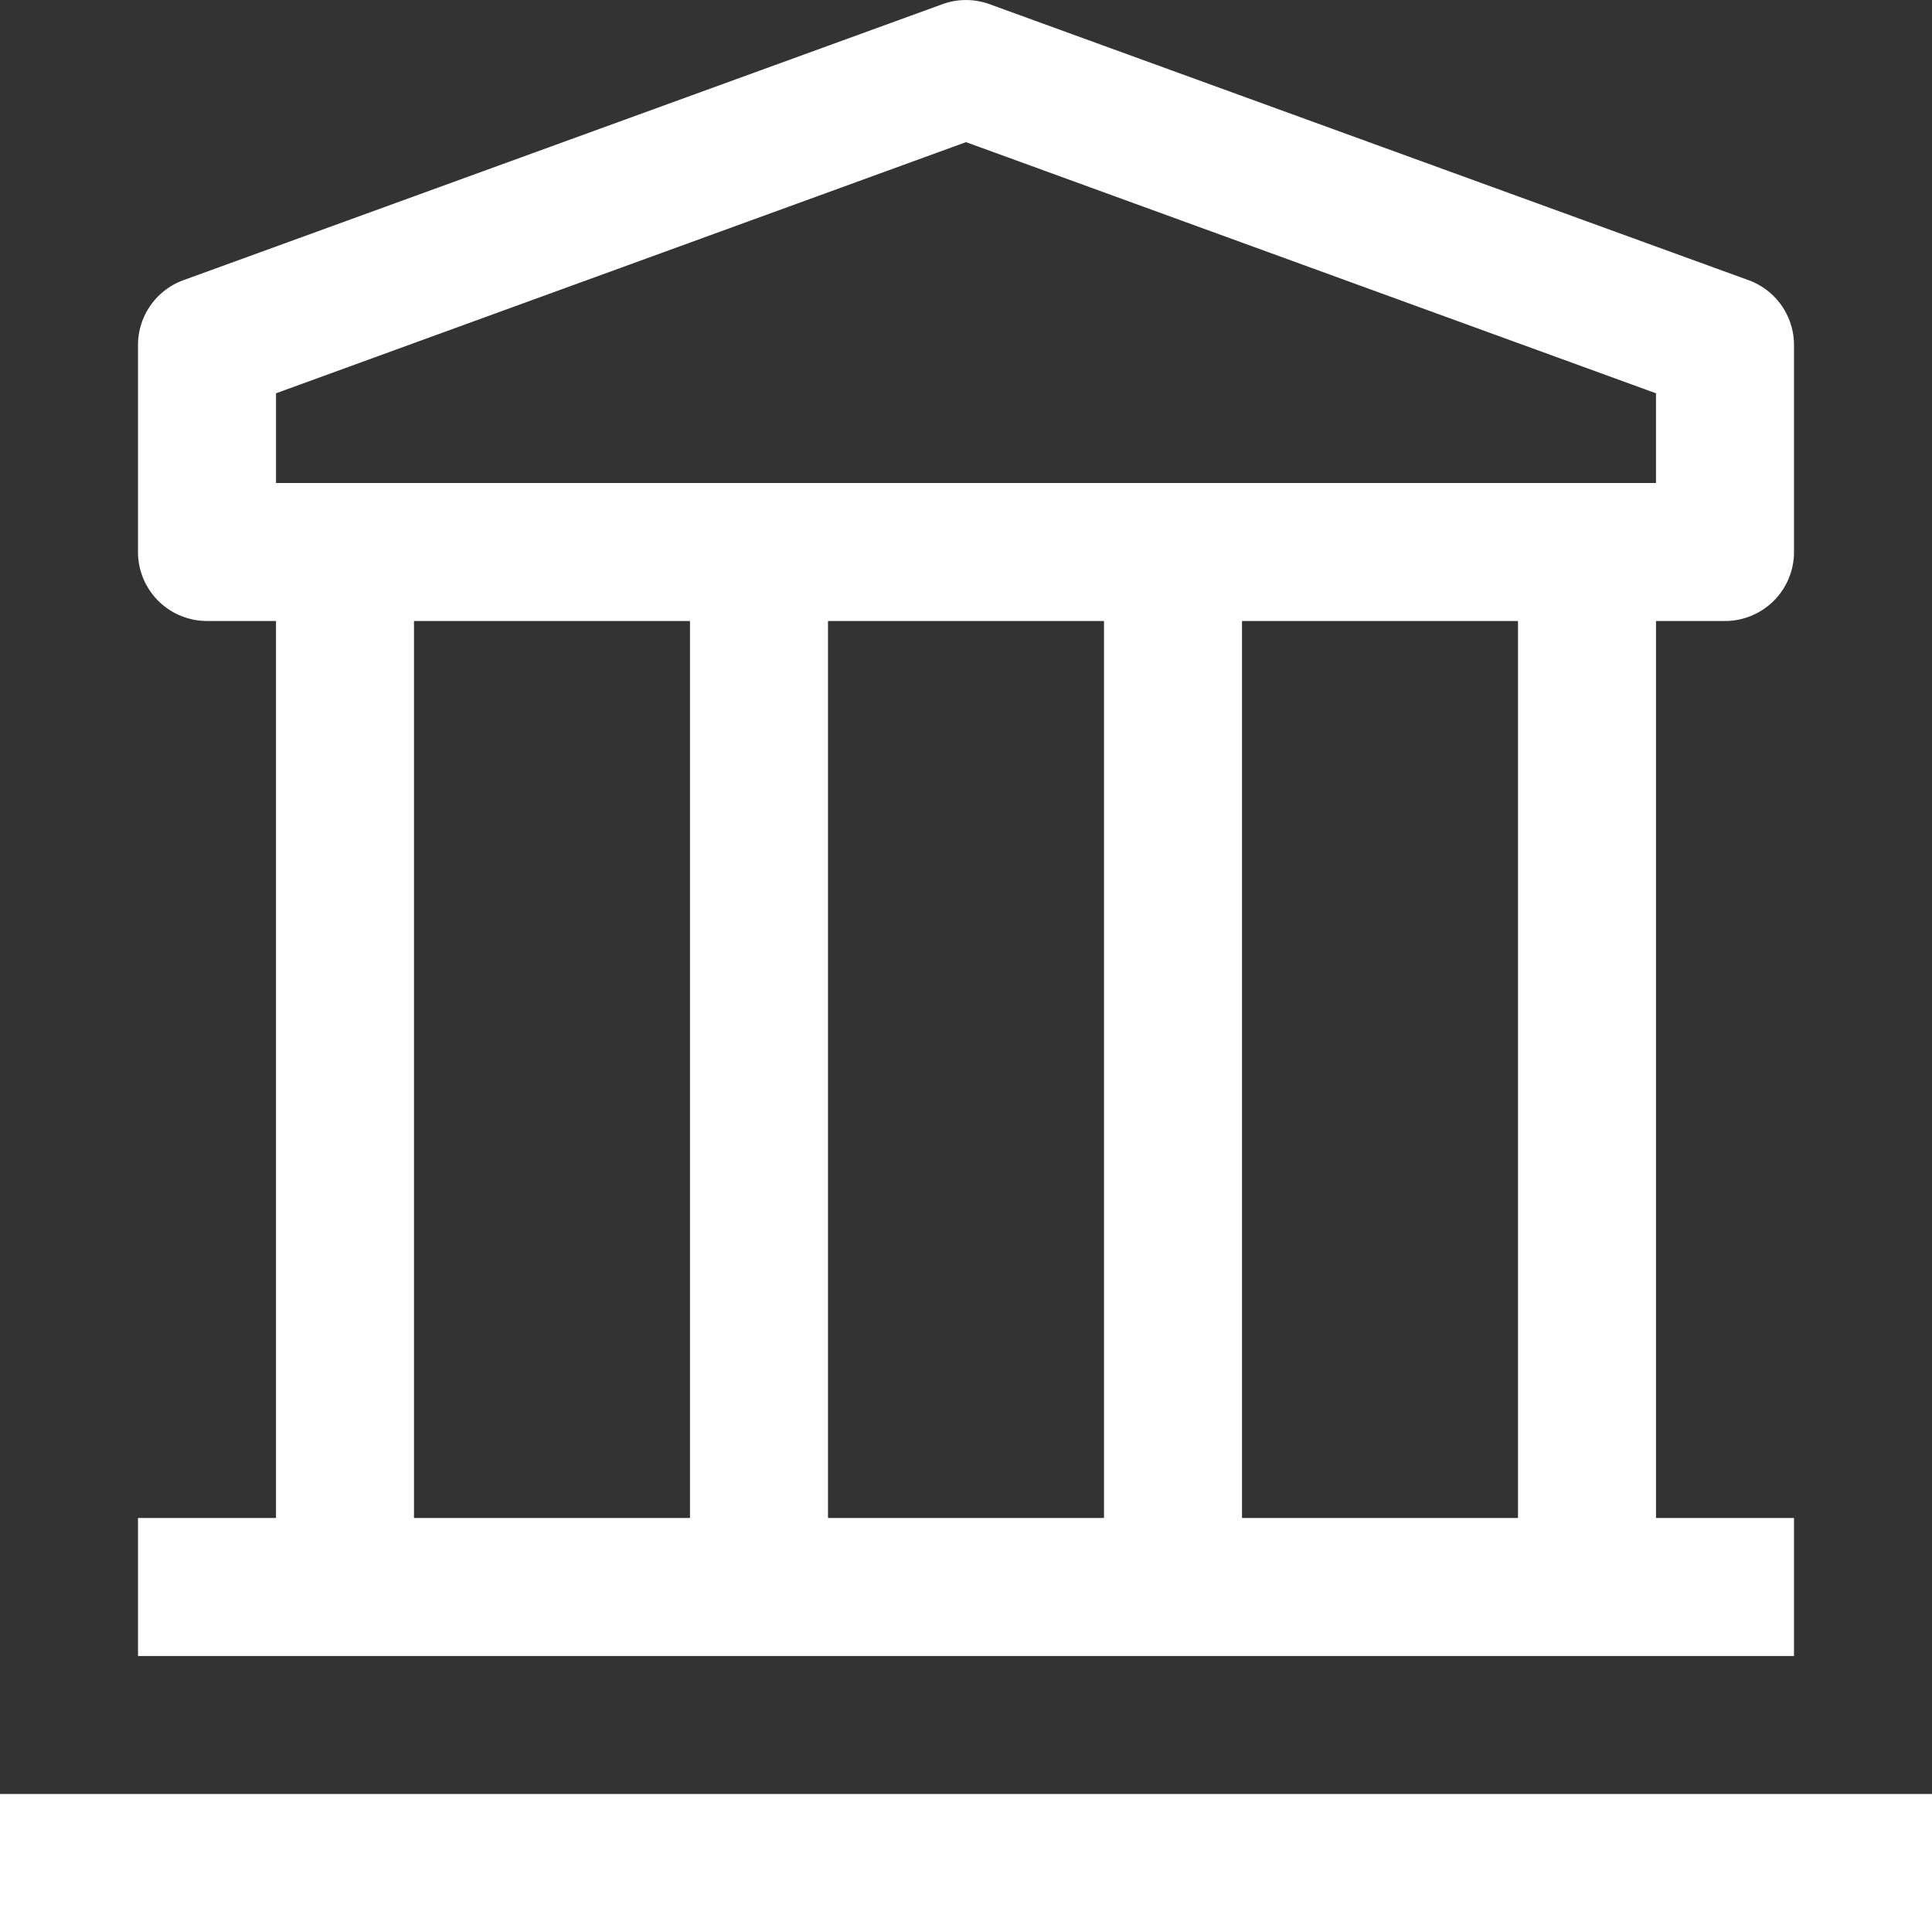
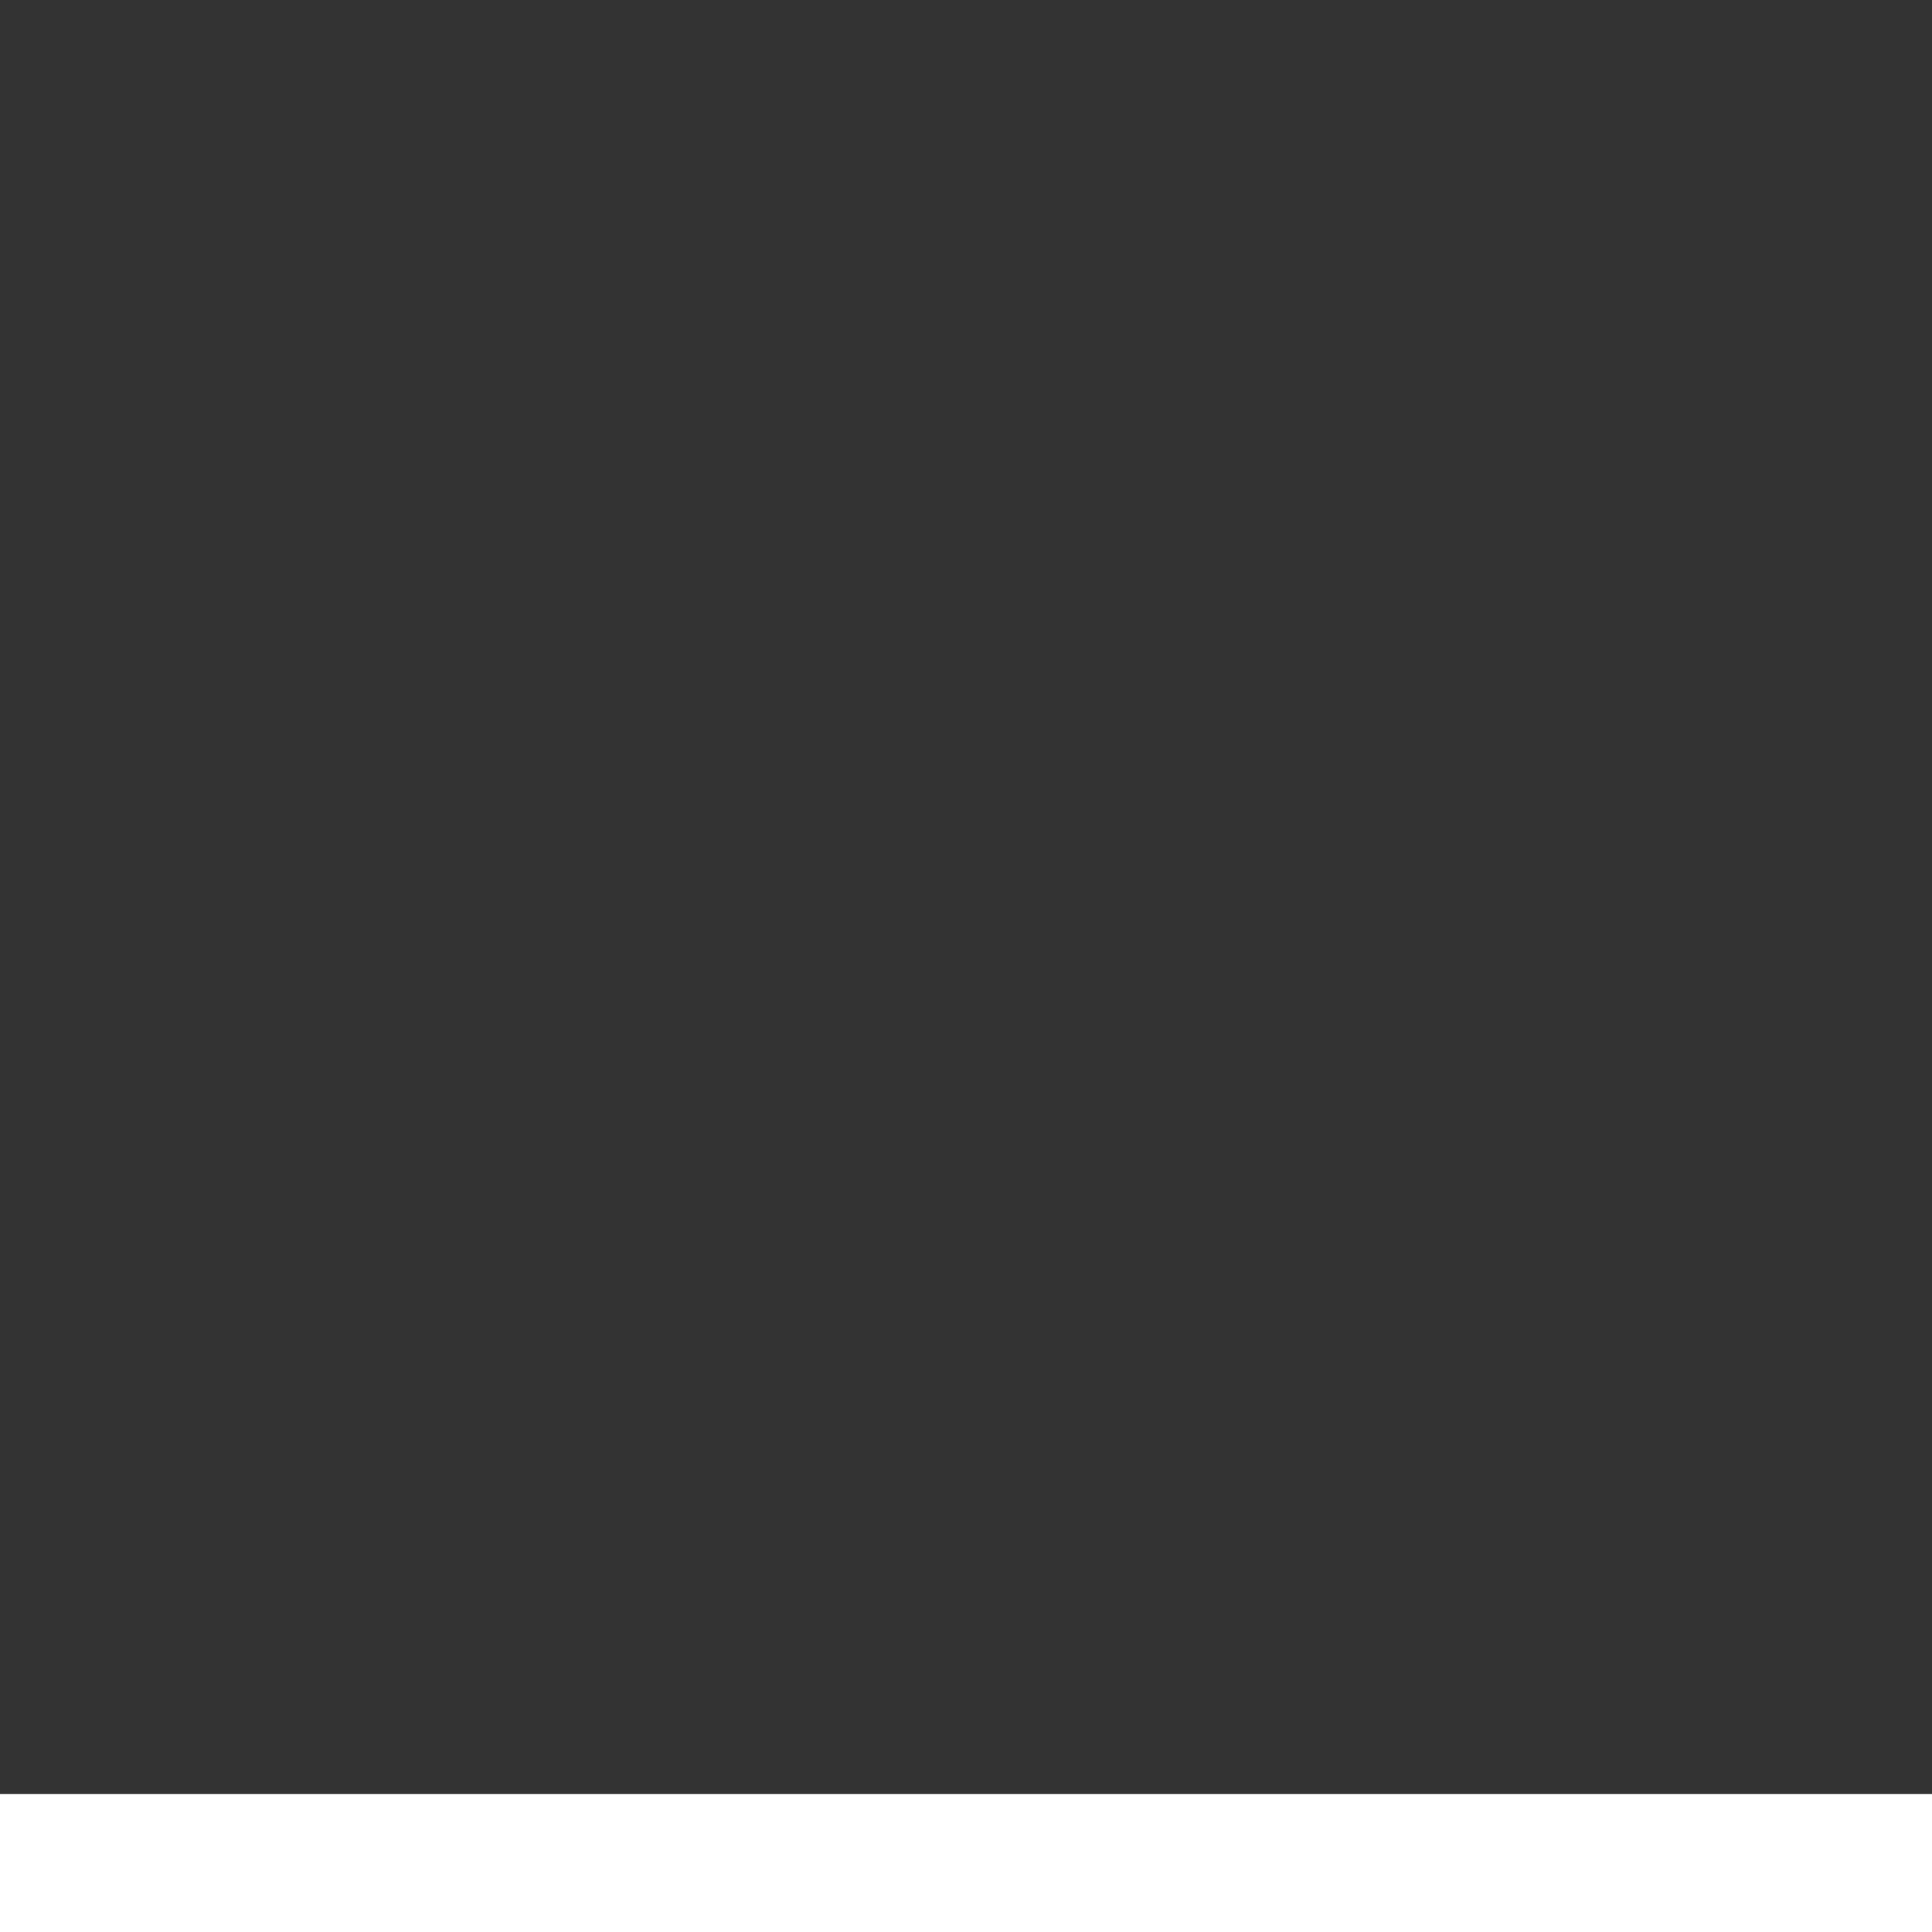
<svg xmlns="http://www.w3.org/2000/svg" width="42" height="42" viewBox="0 0 42 42">
  <rect x="0" y="0" width="42" height="42" fill="#333333" stroke="none" />
  <g id="finance" transform="translate(-3 -3)">
    <path id="Path_1218" data-name="Path 1218" d="M3,42H45v3H3Z" fill="#fff" />
-     <path id="Path_1219" data-name="Path 1219" d="M40.5,16.5A1.5,1.5,0,0,0,42,15V10.5a1.5,1.5,0,0,0-.99-1.41l-16.5-6a1.5,1.5,0,0,0-1.02,0l-16.5,6A1.5,1.5,0,0,0,6,10.5V15a1.5,1.5,0,0,0,1.5,1.5H9V36H6v3H42V36H39V16.5ZM9,11.55,24,6.09l15,5.46V13.5H9ZM27,36H21V16.5h6ZM12,16.5h6V36H12ZM36,36H30V16.5h6Z" fill="#fff" />
  </g>
</svg>